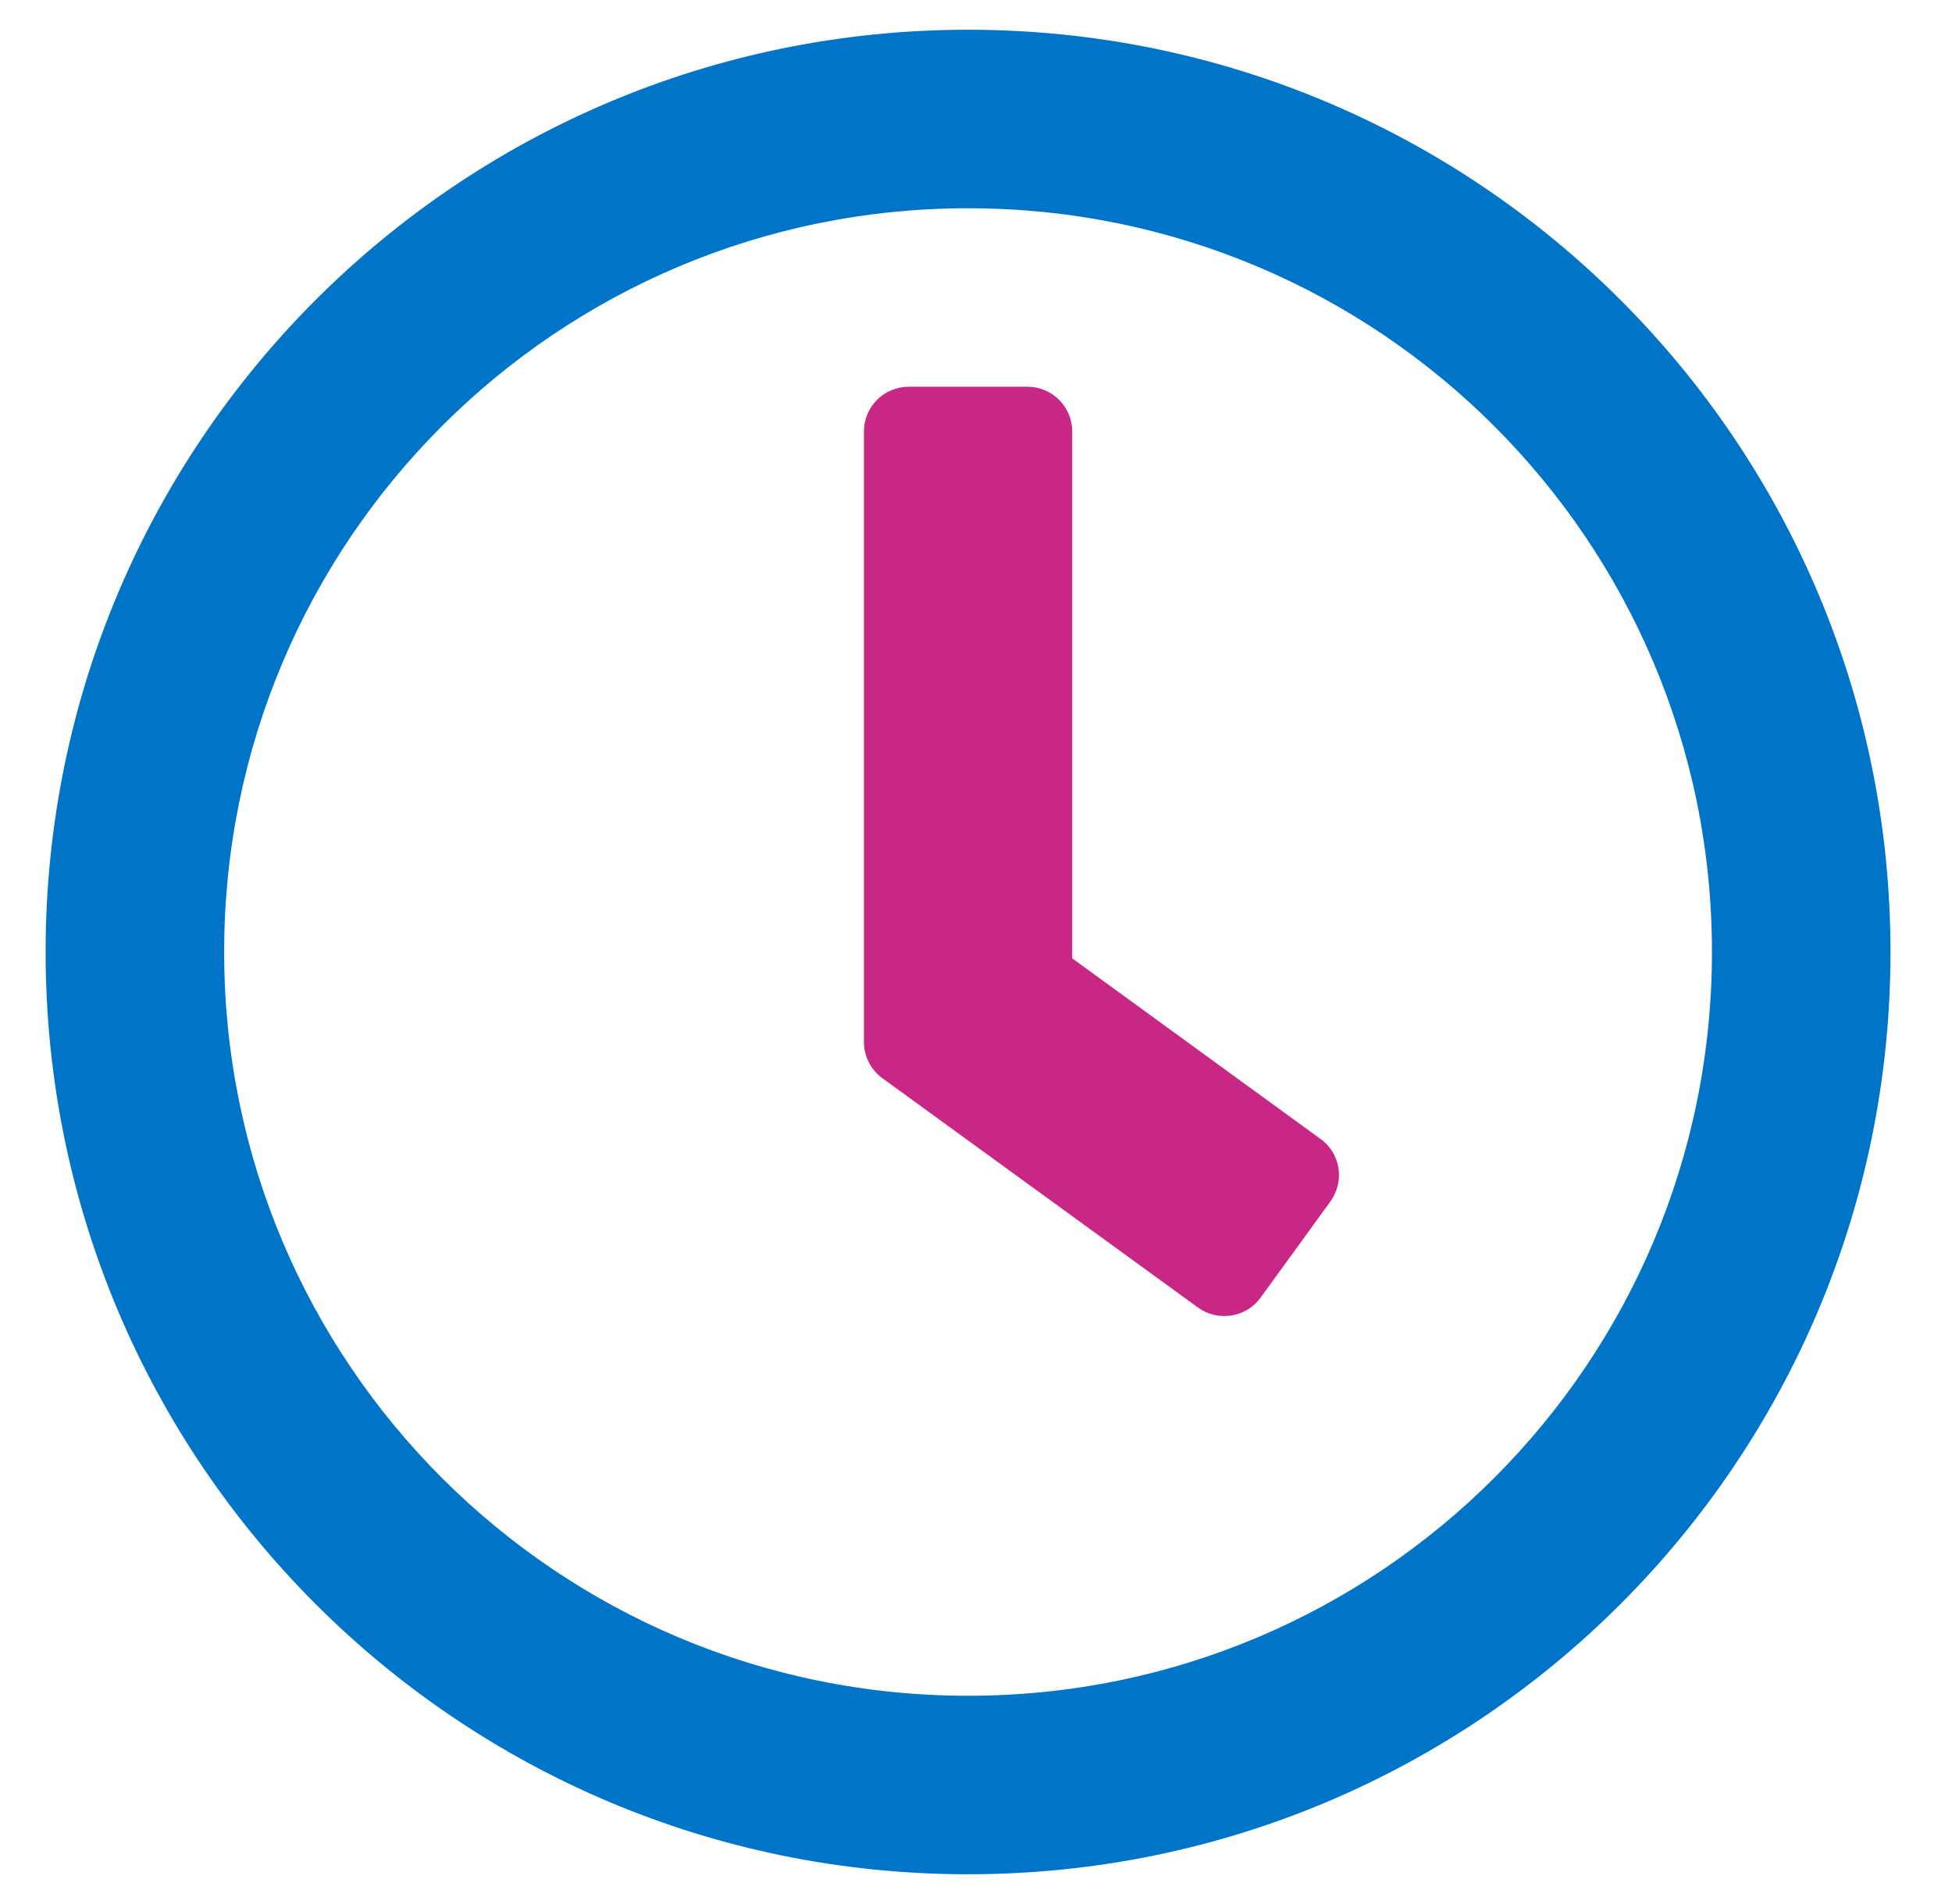
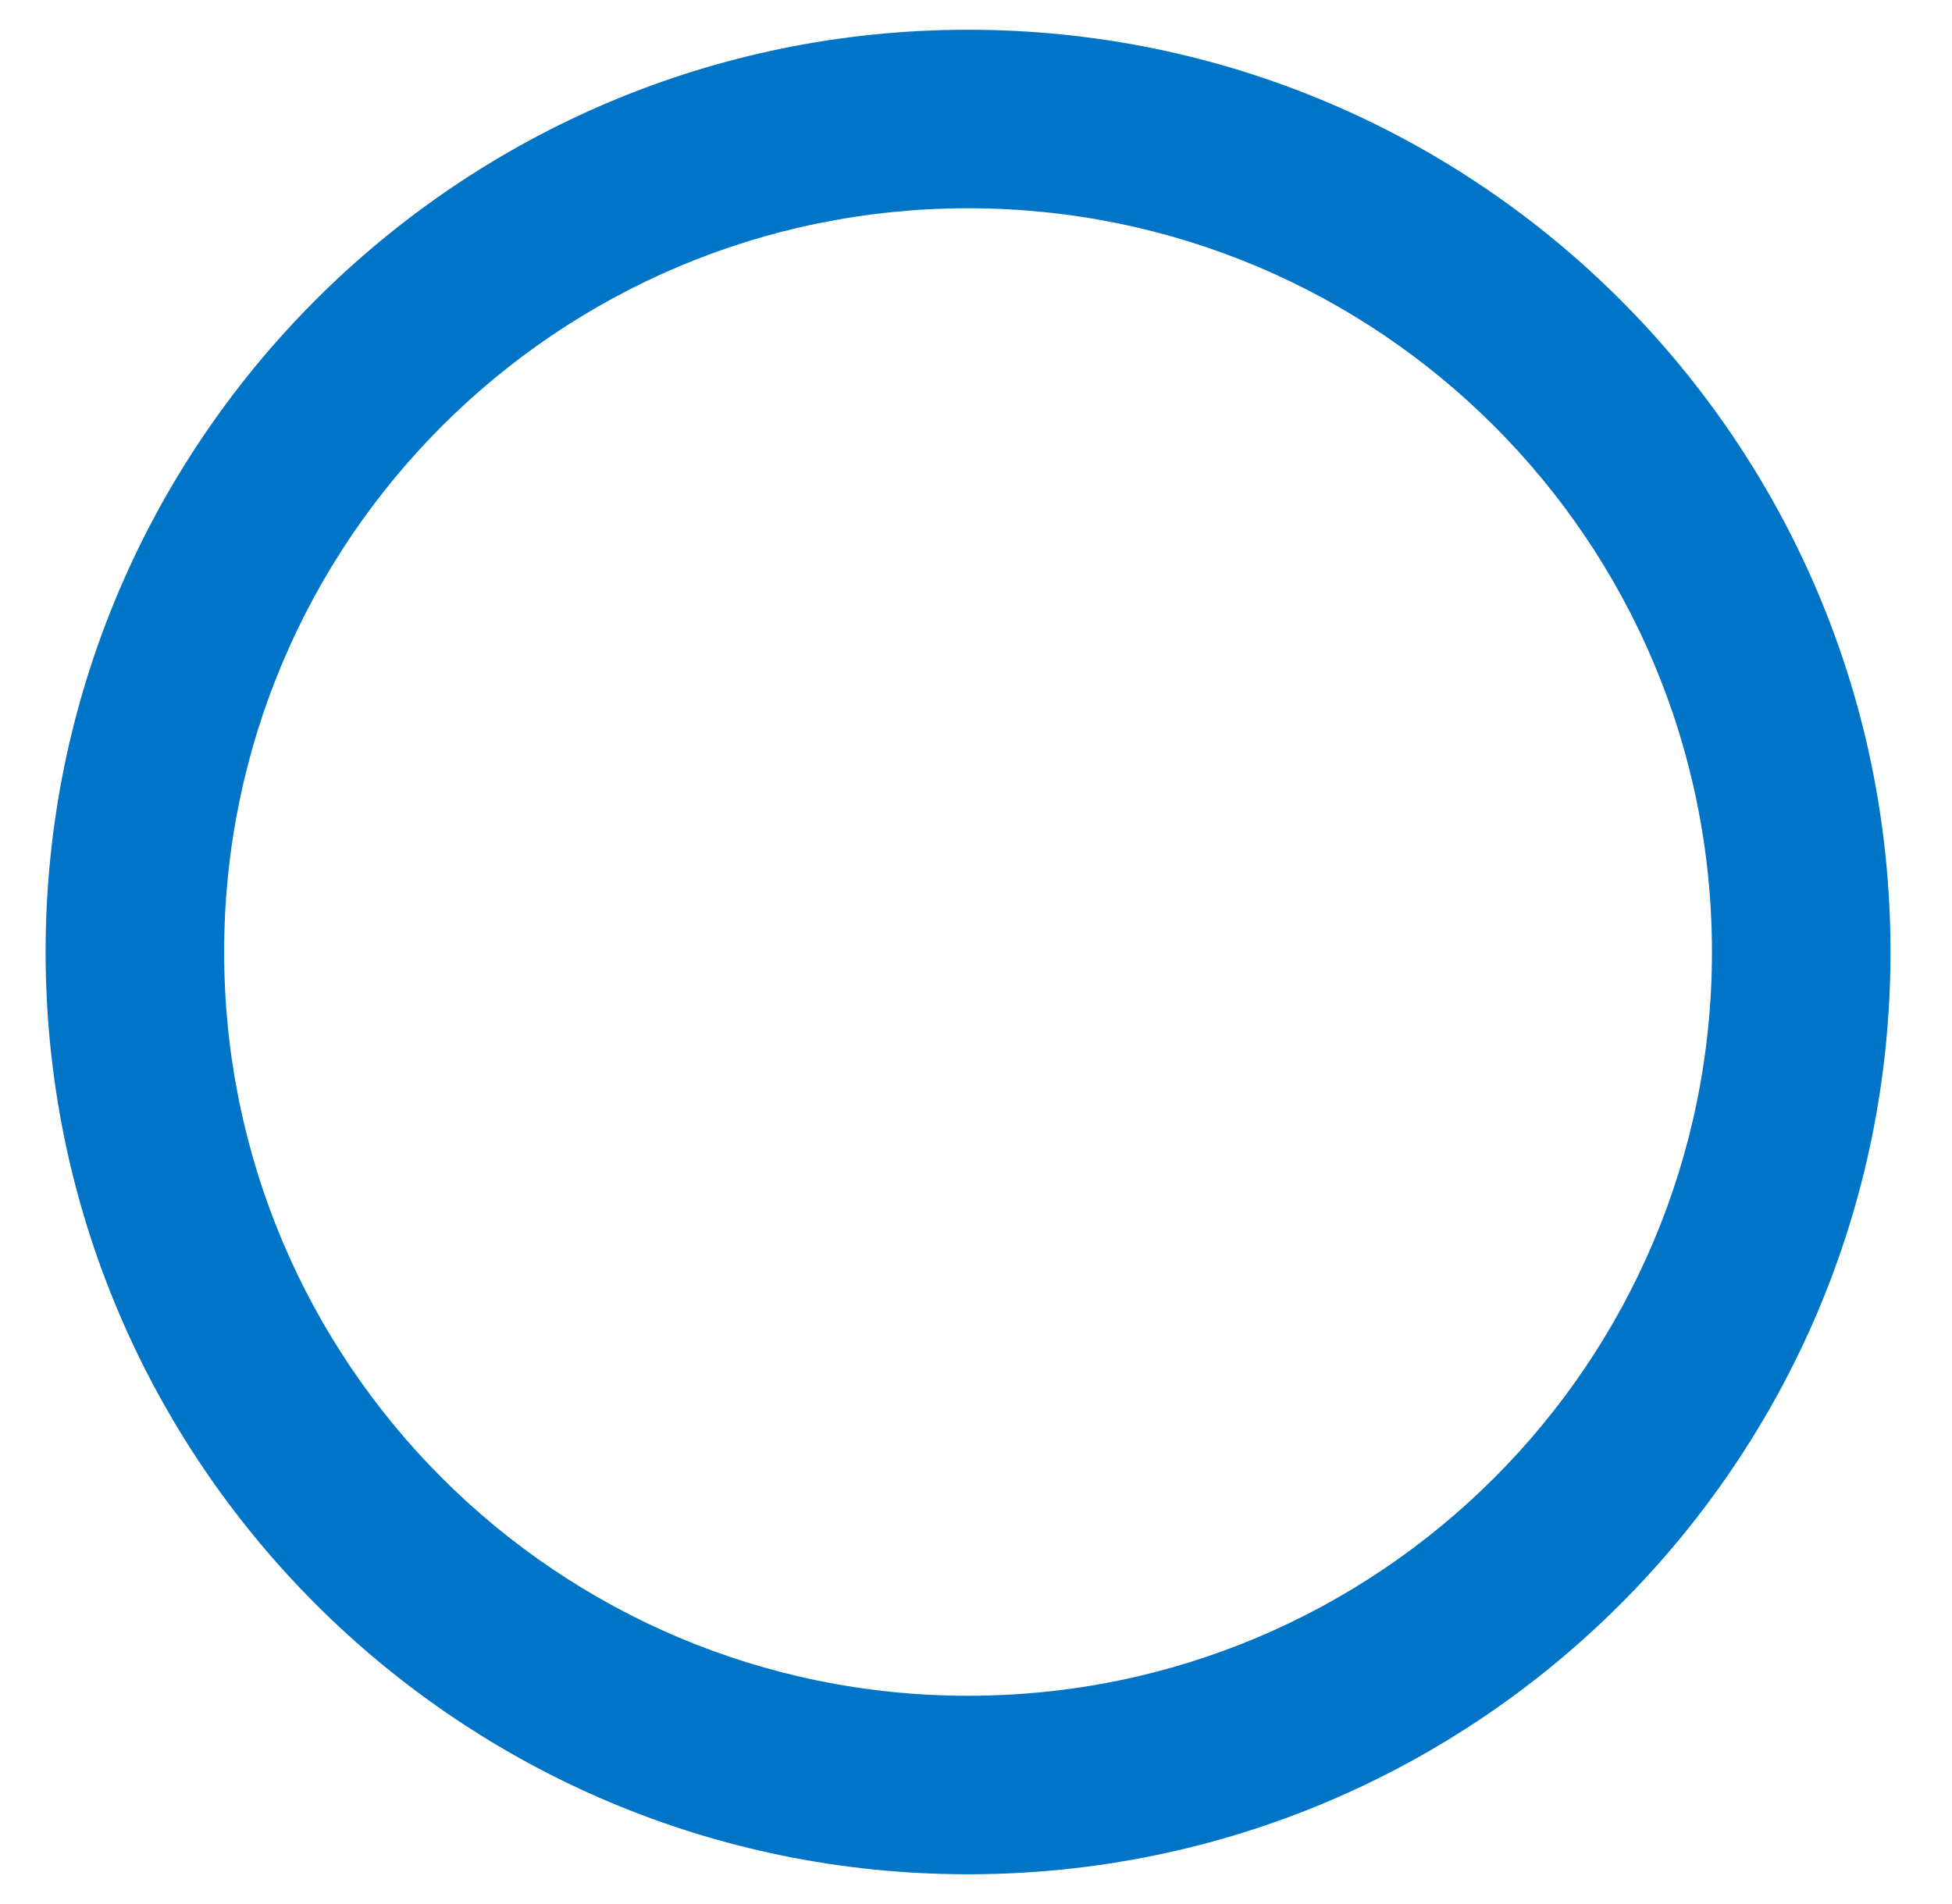
<svg xmlns="http://www.w3.org/2000/svg" width="41" height="40" viewBox="0 0 41 40" fill="none">
  <g clip-path="url(#clip0_1139_3191)">
    <path d="M20.333 0.625C9.63 0.625 0.958 9.297 0.958 20C0.958 30.703 9.63 39.375 20.333 39.375C31.037 39.375 39.708 30.703 39.708 20C39.708 9.297 31.037 0.625 20.333 0.625ZM20.333 35.625C11.701 35.625 4.708 28.633 4.708 20C4.708 11.367 11.701 4.375 20.333 4.375C28.966 4.375 35.958 11.367 35.958 20C35.958 28.633 28.966 35.625 20.333 35.625Z" fill="#0074C7" />
-     <path d="M18.529 22.648L25.162 27.469C25.583 27.773 26.169 27.68 26.474 27.266L27.943 25.242C28.247 24.82 28.162 24.234 27.74 23.93L22.521 20.133V9.062C22.521 8.547 22.099 8.125 21.583 8.125H19.083C18.568 8.125 18.146 8.547 18.146 9.062V21.891C18.146 22.188 18.287 22.469 18.529 22.648Z" fill="#C82786" />
  </g>
  <defs>
    <clipPath id="clip0_1139_3191">
      <rect width="40" height="40" fill="white" transform="translate(0.333)" />
    </clipPath>
  </defs>
</svg>